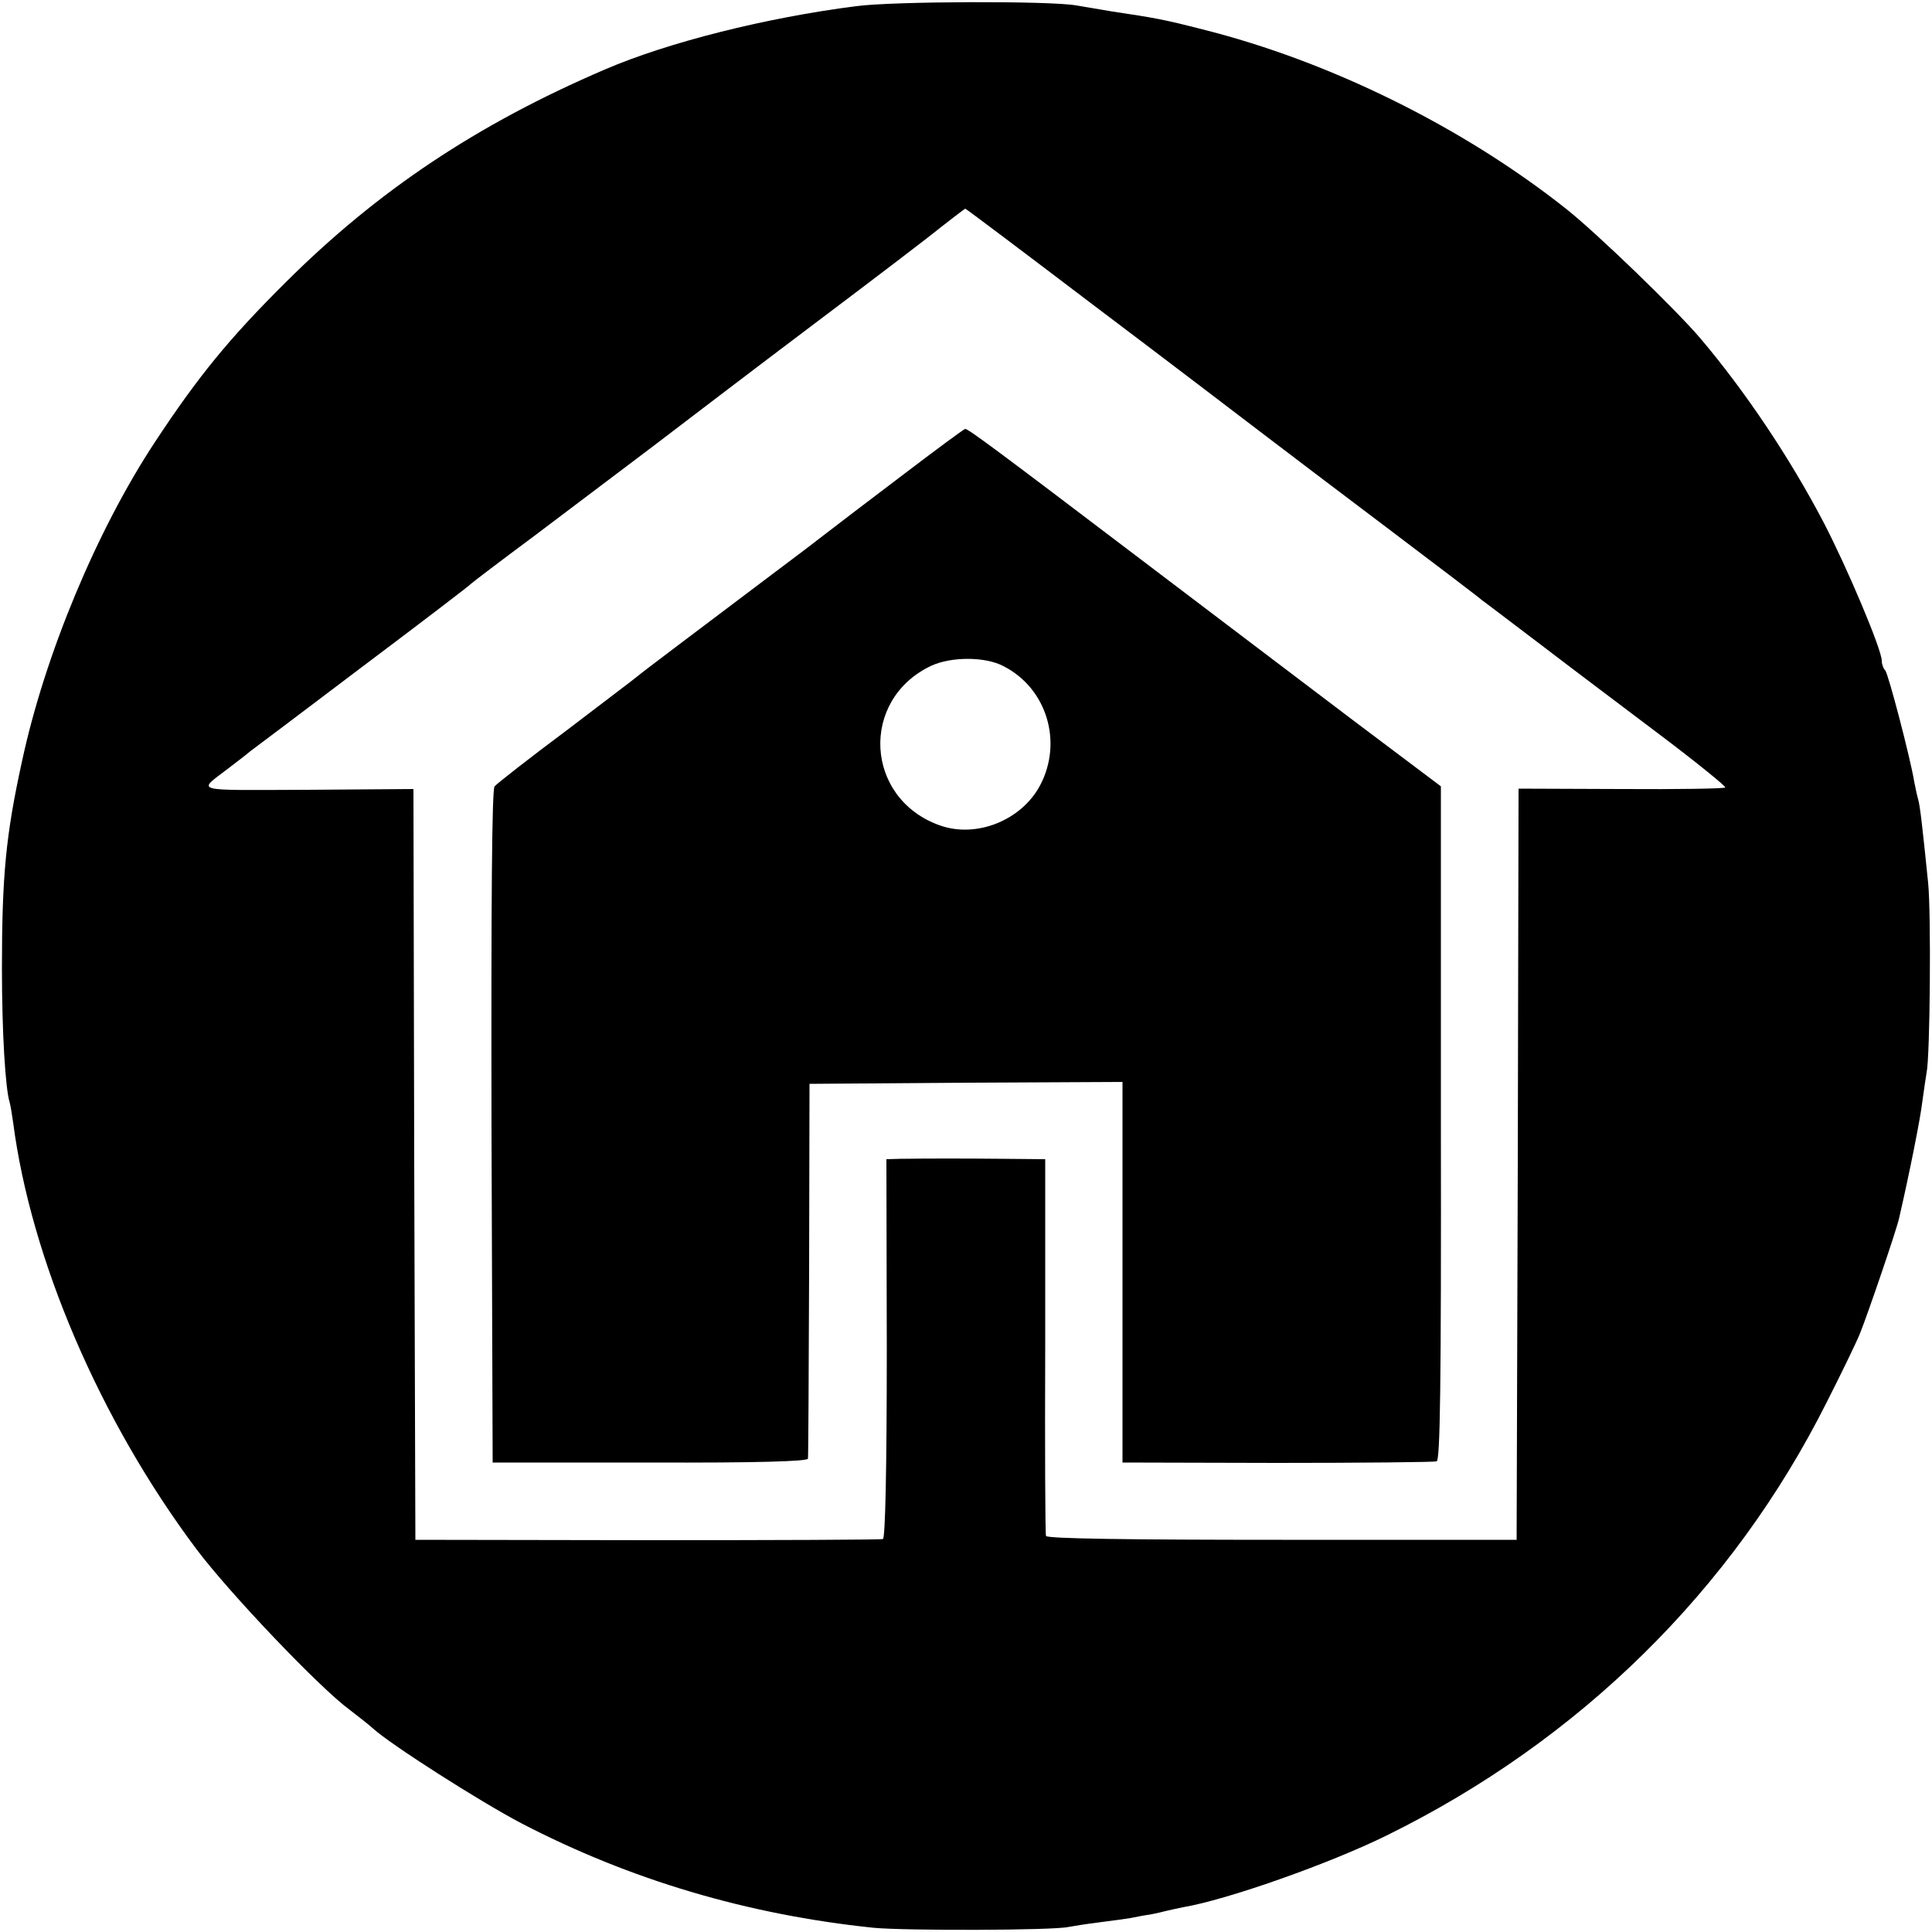
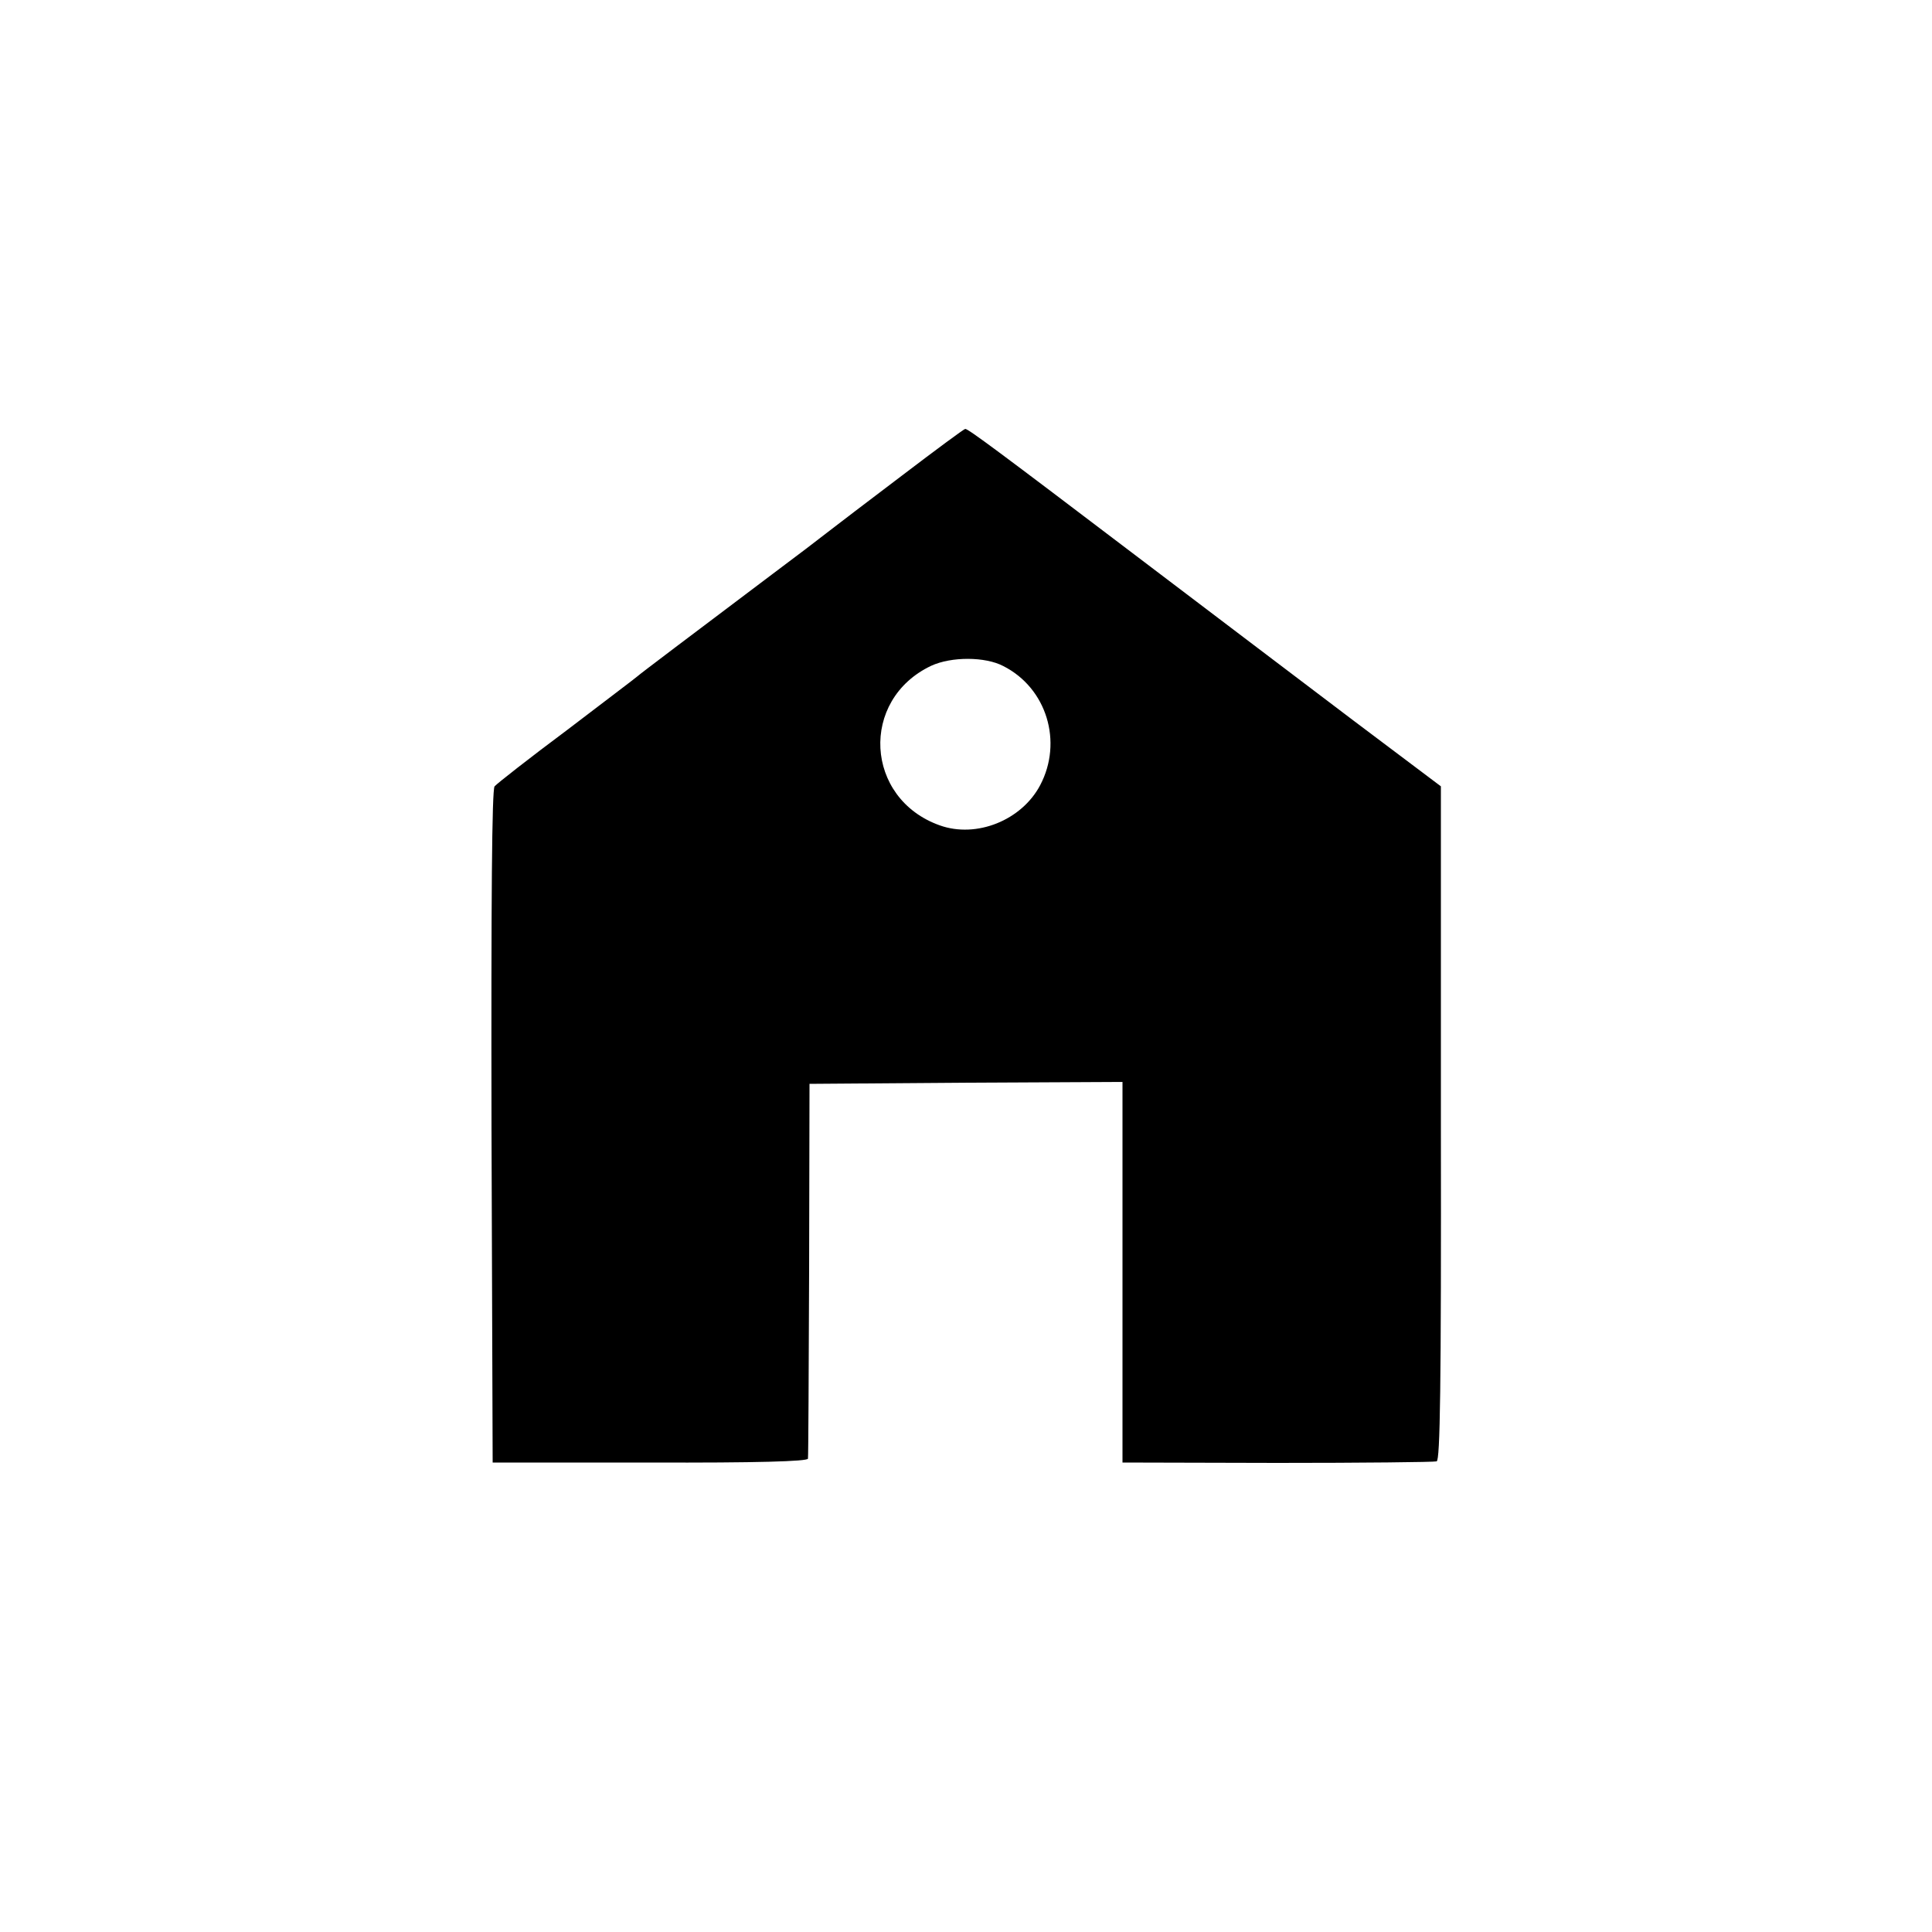
<svg xmlns="http://www.w3.org/2000/svg" version="1.0" width="500pt" height="500pt" viewBox="0 0 500 500" preserveAspectRatio="xMidYMid meet">
  <g transform="translate(0,500) scale(0.1,-0.1)" fill="#000000" stroke="none">
-     <path d="M2215 4984 c-233 -30 -485 -93 -650 -164 -331 -142 -588 -314 -825 -550 -147 -146 -227 -244 -339 -414 -151 -229 -285 -551 -344 -826 -42 -191 -52 -298 -52 -535 0 -169 9 -313 20 -348 2 -7 6 -30 9 -52 46 -354 225 -772 475 -1105 85 -113 318 -358 396 -415 22 -17 49 -38 60 -48 46 -42 278 -190 385 -246 281 -146 584 -236 910 -270 83 -8 465 -7 505 2 11 2 47 8 80 12 32 4 68 9 80 11 11 2 34 7 50 9 17 3 37 8 45 10 8 2 27 6 41 9 114 19 380 113 528 186 498 245 895 635 1139 1122 37 73 76 153 86 178 19 47 95 269 101 298 27 117 55 258 60 301 4 30 9 63 11 75 9 41 12 412 4 491 -15 148 -21 200 -26 217 -3 10 -7 30 -10 45 -10 61 -67 279 -75 288 -5 5 -9 16 -9 25 0 29 -90 242 -151 359 -87 166 -202 338 -319 476 -64 75 -266 270 -345 333 -268 213 -615 384 -943 466 -101 26 -125 30 -232 46 -36 6 -78 13 -95 16 -65 12 -472 11 -570 -2z m618 -776 c183 -138 377 -286 432 -328 55 -42 204 -155 330 -250 127 -96 235 -178 240 -183 6 -4 74 -56 152 -115 77 -59 218 -165 312 -236 94 -71 169 -132 166 -134 -2 -3 -124 -5 -270 -4 l-265 1 -2 -972 -3 -972 -607 0 c-399 0 -609 3 -611 10 -2 5 -3 227 -2 493 l0 482 -105 1 c-102 1 -199 1 -270 0 l-36 -1 1 -490 c0 -318 -4 -491 -10 -493 -5 -2 -280 -3 -610 -3 l-600 1 -3 971 -2 972 -276 -2 c-301 -1 -283 -6 -205 54 18 14 45 34 59 46 15 11 149 112 297 224 149 112 272 206 275 210 3 3 75 58 160 121 85 64 225 170 310 234 85 65 274 209 420 319 146 110 292 221 325 248 33 26 61 47 63 48 2 0 152 -113 335 -252z" />
    <path d="M2334 3769 c-87 -66 -174 -132 -193 -147 -19 -15 -82 -63 -141 -107 -215 -162 -345 -260 -350 -265 -3 -3 -85 -65 -182 -139 -98 -73 -182 -139 -188 -146 -7 -8 -9 -292 -8 -881 l3 -869 408 0 c275 -1 407 3 408 10 1 5 2 226 3 490 l1 480 405 3 405 2 0 -492 0 -493 400 -1 c220 0 406 2 413 4 9 3 12 187 11 876 l0 871 -226 170 c-124 94 -379 287 -566 429 -353 268 -431 326 -439 326 -3 0 -76 -54 -164 -121z m263 -493 c112 -57 154 -196 95 -308 -48 -91 -165 -138 -260 -104 -194 69 -208 325 -22 413 52 24 140 24 187 -1z" />
  </g>
</svg>